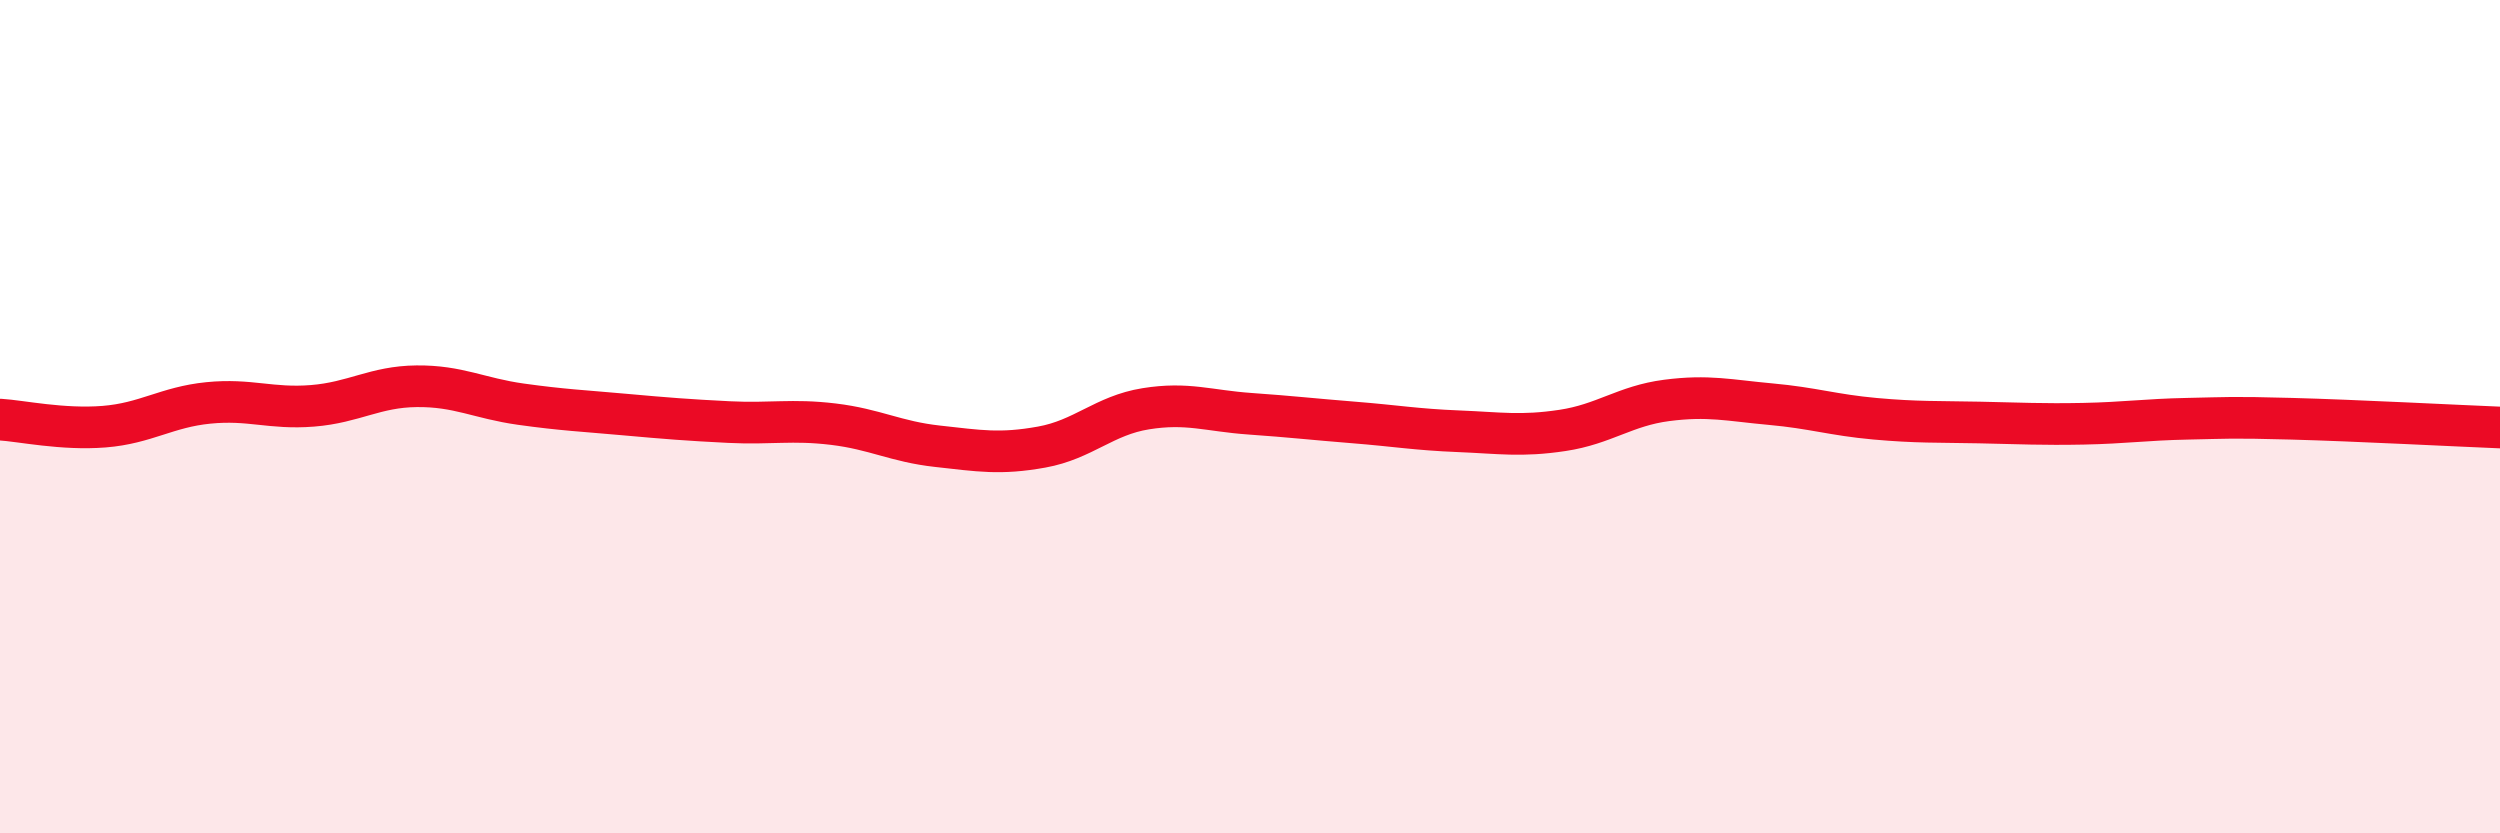
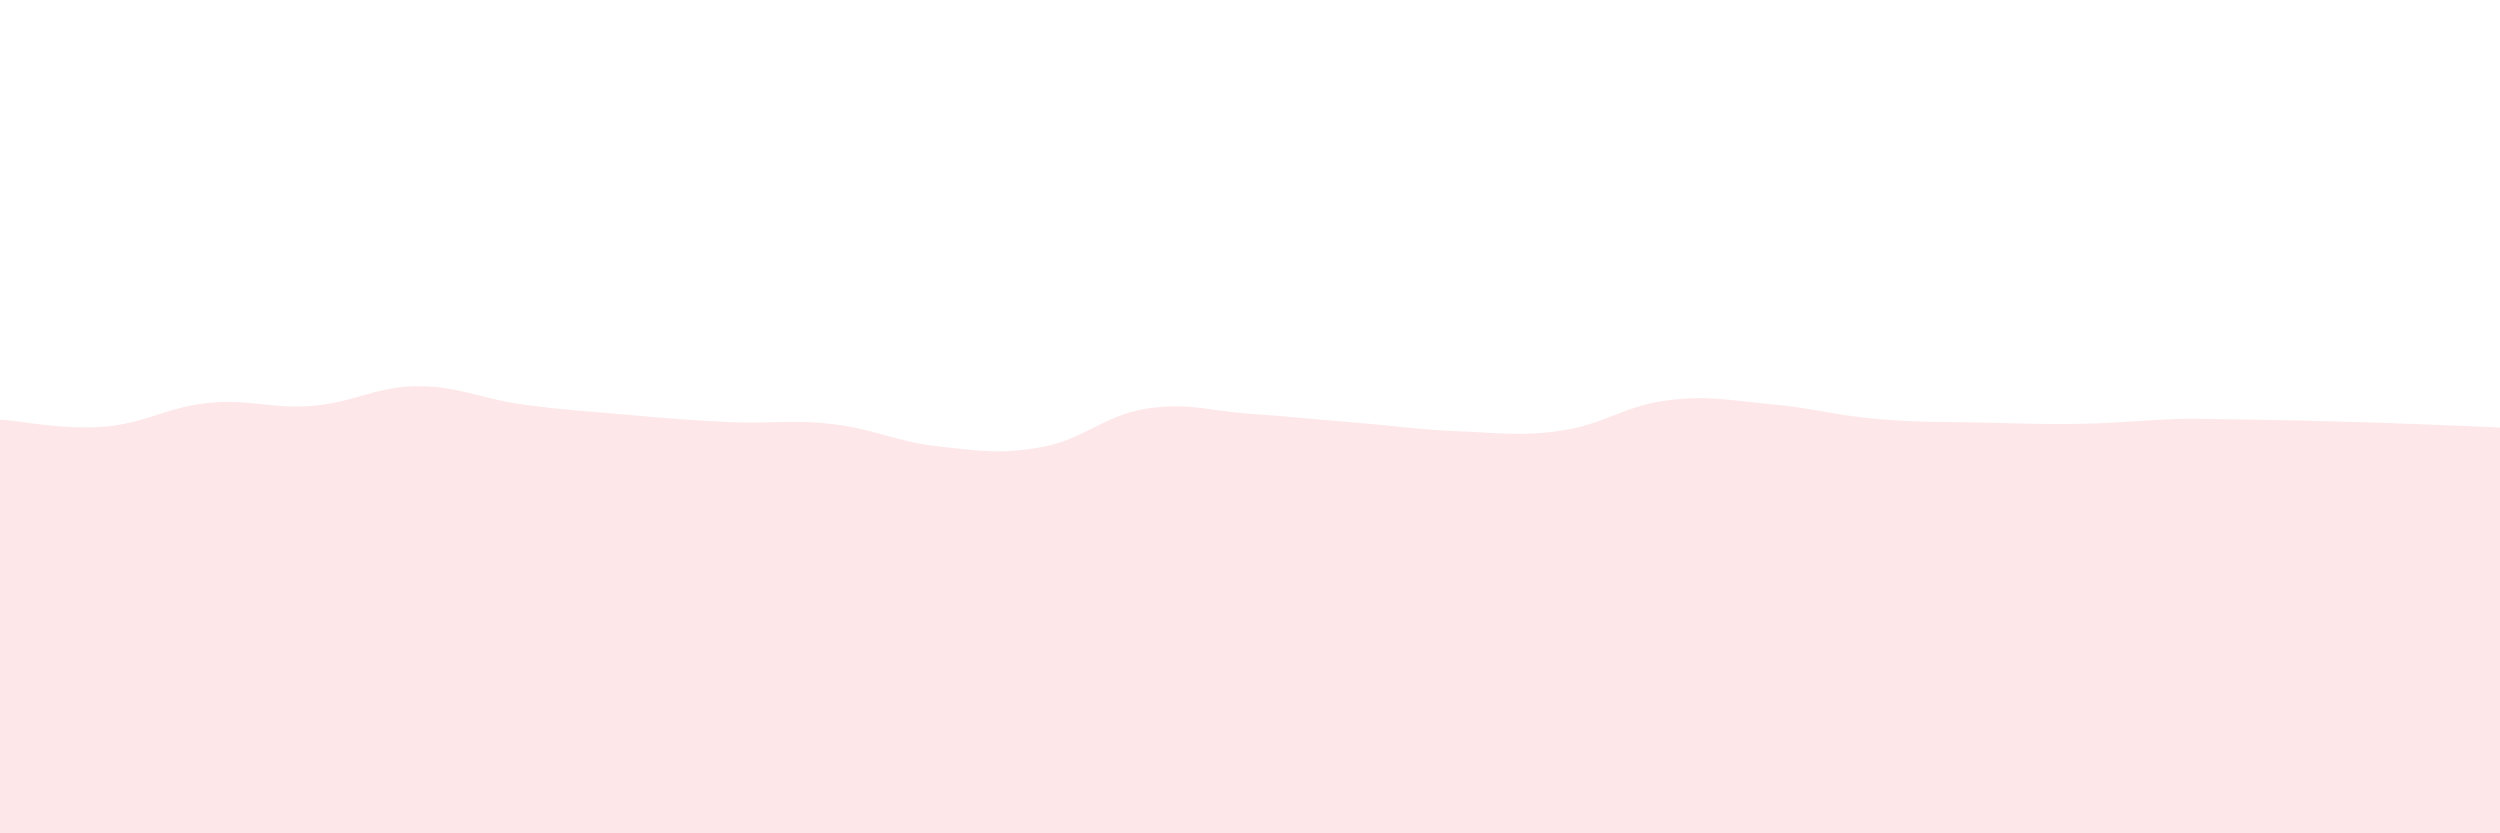
<svg xmlns="http://www.w3.org/2000/svg" width="60" height="20" viewBox="0 0 60 20">
-   <path d="M 0,10.07 C 0.5,10.1 1.5,10.32 2.5,10.24 C 3.5,10.16 4,9.77 5,9.67 C 6,9.57 6.5,9.82 7.5,9.74 C 8.5,9.66 9,9.28 10,9.27 C 11,9.26 11.5,9.56 12.5,9.7 C 13.5,9.84 14,9.86 15,9.95 C 16,10.04 16.5,10.08 17.5,10.13 C 18.5,10.18 19,10.06 20,10.18 C 21,10.3 21.5,10.6 22.5,10.71 C 23.5,10.82 24,10.91 25,10.73 C 26,10.55 26.5,9.97 27.5,9.81 C 28.5,9.65 29,9.86 30,9.93 C 31,10 31.5,10.06 32.5,10.14 C 33.5,10.22 34,10.31 35,10.35 C 36,10.39 36.5,10.48 37.5,10.33 C 38.5,10.18 39,9.74 40,9.61 C 41,9.48 41.5,9.61 42.5,9.7 C 43.5,9.79 44,9.96 45,10.05 C 46,10.14 46.5,10.12 47.5,10.14 C 48.5,10.16 49,10.19 50,10.17 C 51,10.15 51.5,10.07 52.5,10.05 C 53.5,10.03 53.5,10.01 55,10.05 C 56.5,10.09 59,10.22 60,10.26L60 20L0 20Z" fill="#EB0A25" opacity="0.1" stroke-linecap="round" stroke-linejoin="round" />
-   <path d="M 0,10.07 C 0.5,10.1 1.5,10.32 2.5,10.24 C 3.5,10.16 4,9.77 5,9.67 C 6,9.57 6.5,9.82 7.5,9.74 C 8.5,9.66 9,9.28 10,9.27 C 11,9.26 11.5,9.56 12.5,9.7 C 13.5,9.84 14,9.86 15,9.95 C 16,10.04 16.5,10.08 17.5,10.13 C 18.5,10.18 19,10.06 20,10.18 C 21,10.3 21.5,10.6 22.5,10.71 C 23.5,10.82 24,10.91 25,10.73 C 26,10.55 26.5,9.97 27.5,9.81 C 28.5,9.65 29,9.86 30,9.93 C 31,10 31.5,10.06 32.5,10.14 C 33.5,10.22 34,10.31 35,10.35 C 36,10.39 36.5,10.48 37.5,10.33 C 38.5,10.18 39,9.74 40,9.61 C 41,9.48 41.5,9.61 42.5,9.7 C 43.5,9.79 44,9.96 45,10.05 C 46,10.14 46.5,10.12 47.5,10.14 C 48.5,10.16 49,10.19 50,10.17 C 51,10.15 51.5,10.07 52.5,10.05 C 53.5,10.03 53.5,10.01 55,10.05 C 56.5,10.09 59,10.22 60,10.26" stroke="#EB0A25" stroke-width="1" fill="none" stroke-linecap="round" stroke-linejoin="round" />
+   <path d="M 0,10.07 C 0.5,10.1 1.5,10.32 2.5,10.24 C 3.5,10.16 4,9.77 5,9.67 C 6,9.57 6.5,9.82 7.5,9.74 C 8.5,9.66 9,9.28 10,9.27 C 11,9.26 11.5,9.56 12.5,9.7 C 13.5,9.84 14,9.86 15,9.95 C 16,10.04 16.5,10.08 17.5,10.13 C 18.5,10.18 19,10.06 20,10.18 C 21,10.3 21.5,10.6 22.5,10.71 C 23.5,10.82 24,10.91 25,10.73 C 26,10.55 26.5,9.97 27.5,9.81 C 28.5,9.65 29,9.86 30,9.93 C 31,10 31.5,10.06 32.5,10.14 C 33.5,10.22 34,10.31 35,10.35 C 36,10.39 36.5,10.48 37.5,10.33 C 38.5,10.18 39,9.74 40,9.61 C 41,9.48 41.5,9.61 42.5,9.7 C 43.5,9.79 44,9.96 45,10.05 C 46,10.14 46.5,10.12 47.5,10.14 C 48.5,10.16 49,10.19 50,10.17 C 51,10.15 51.5,10.07 52.5,10.05 C 56.5,10.09 59,10.22 60,10.26L60 20L0 20Z" fill="#EB0A25" opacity="0.1" stroke-linecap="round" stroke-linejoin="round" />
</svg>